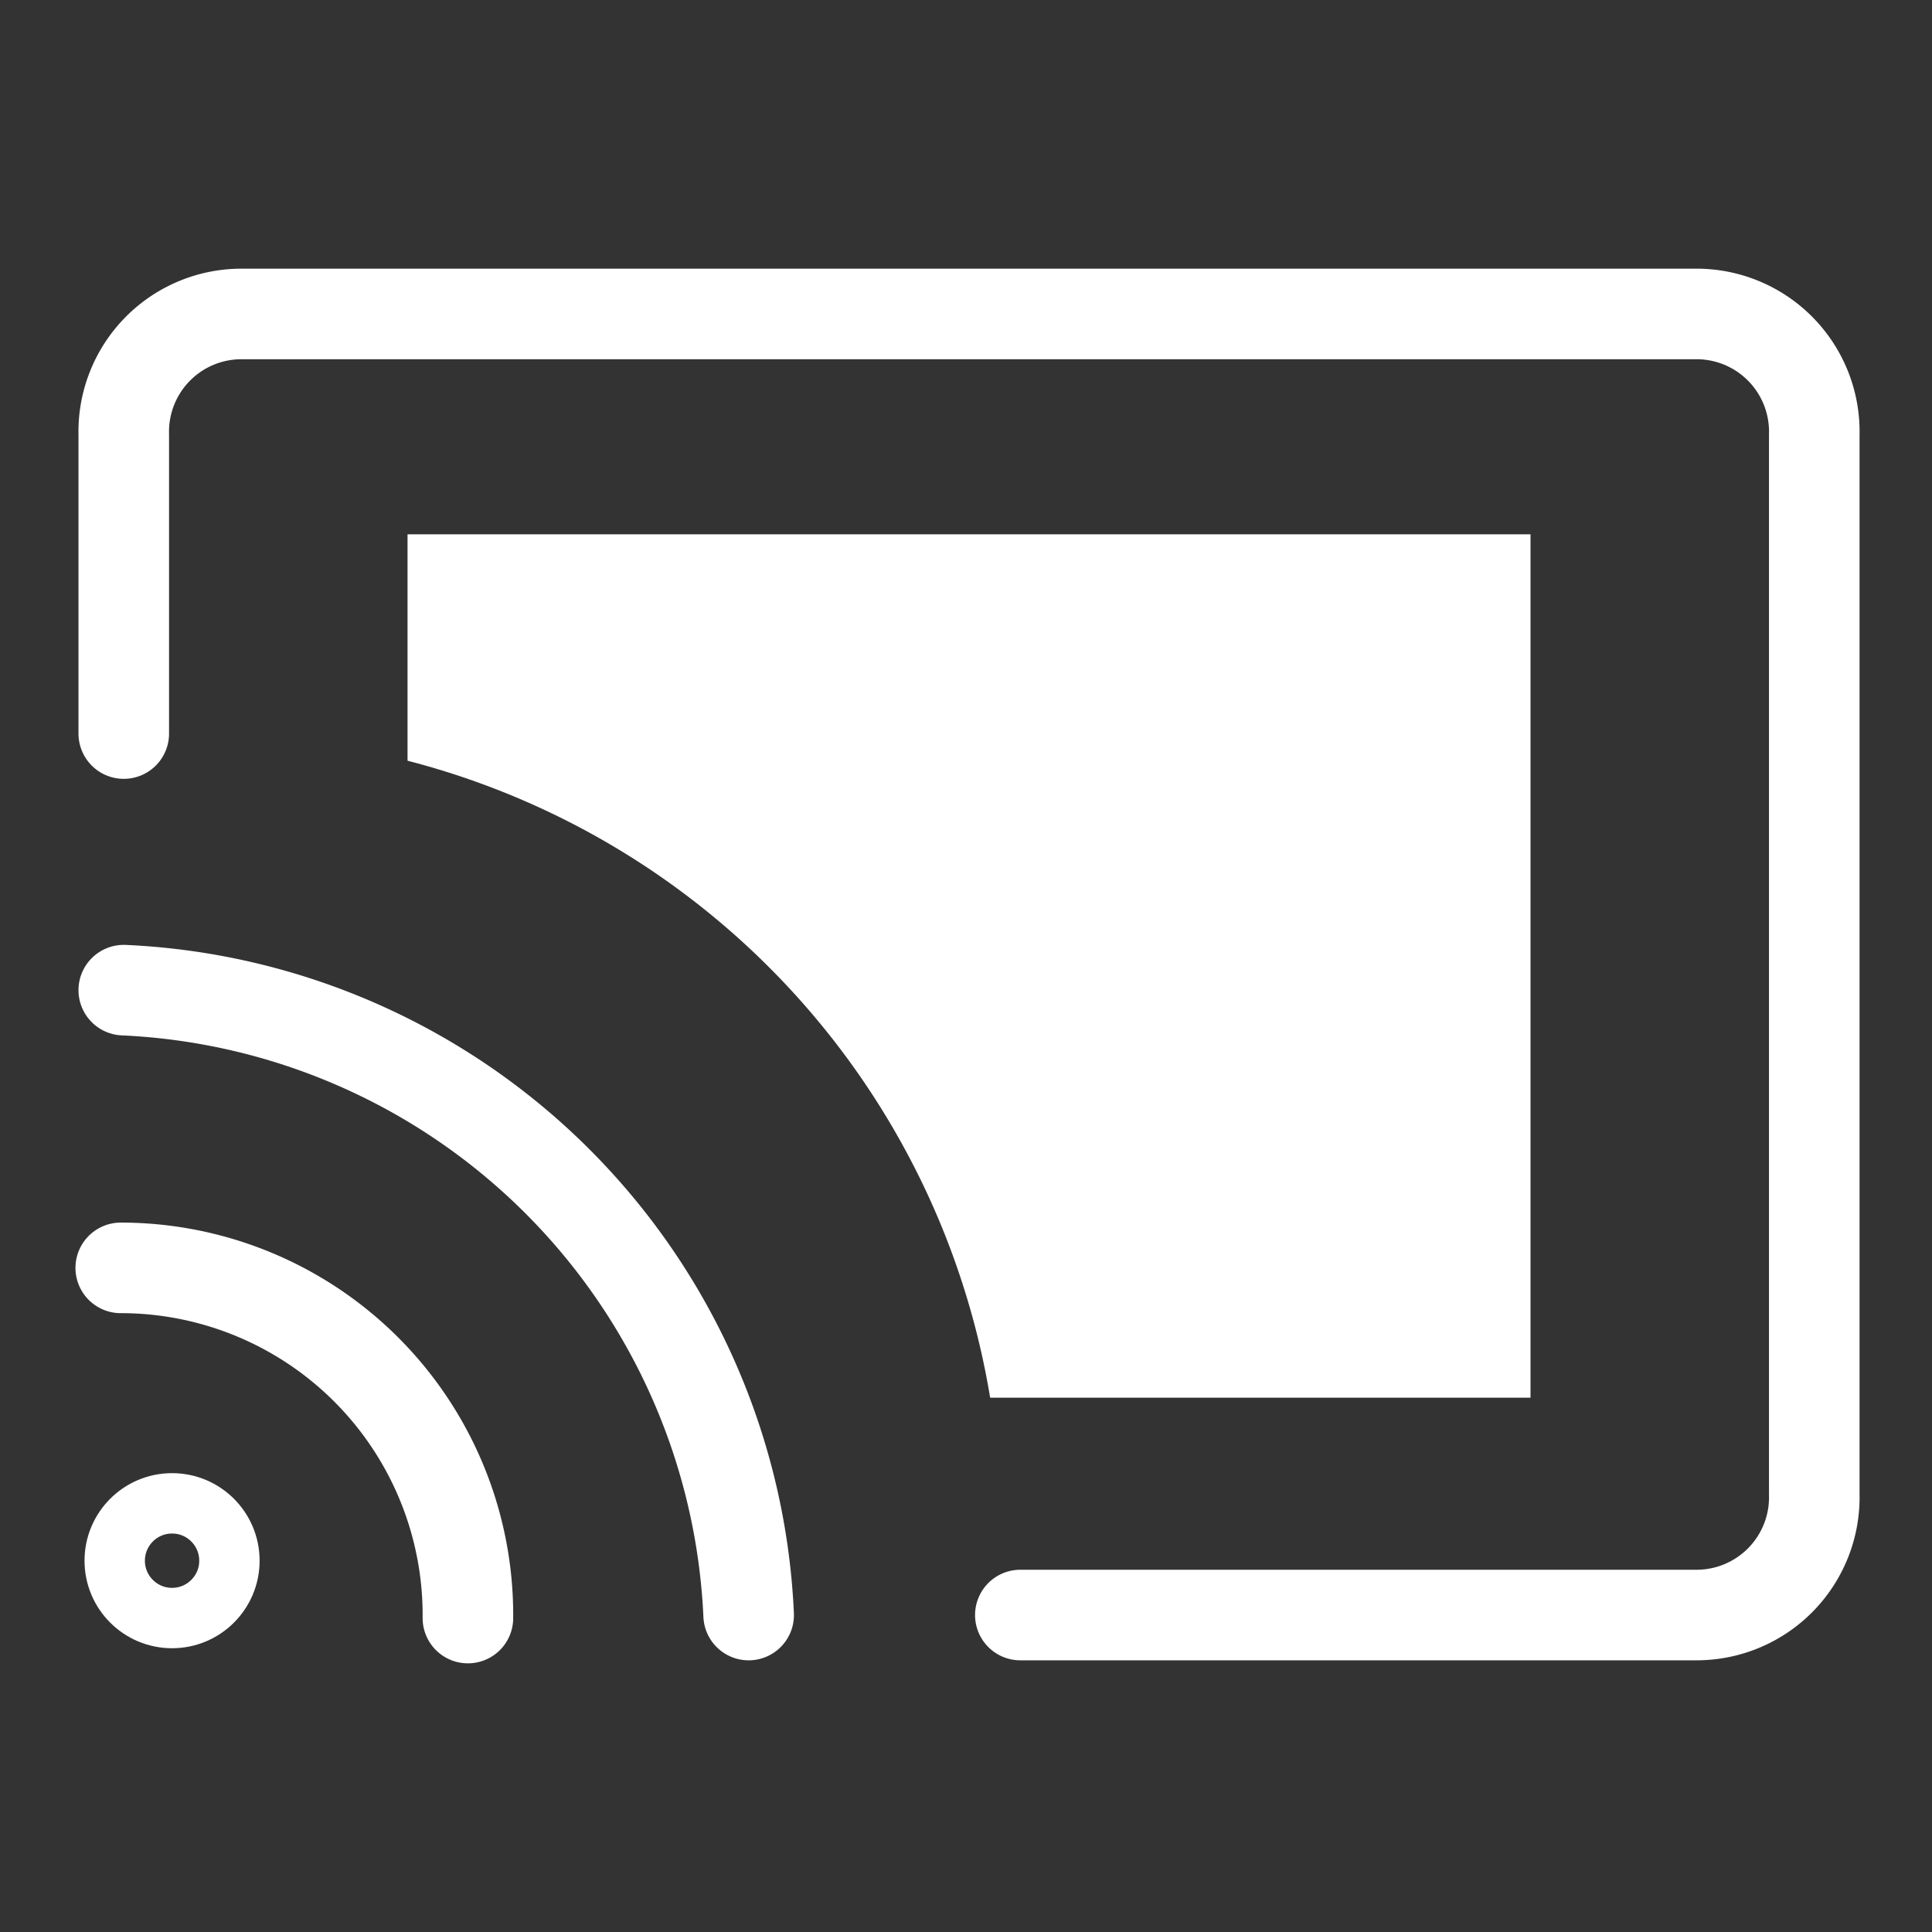
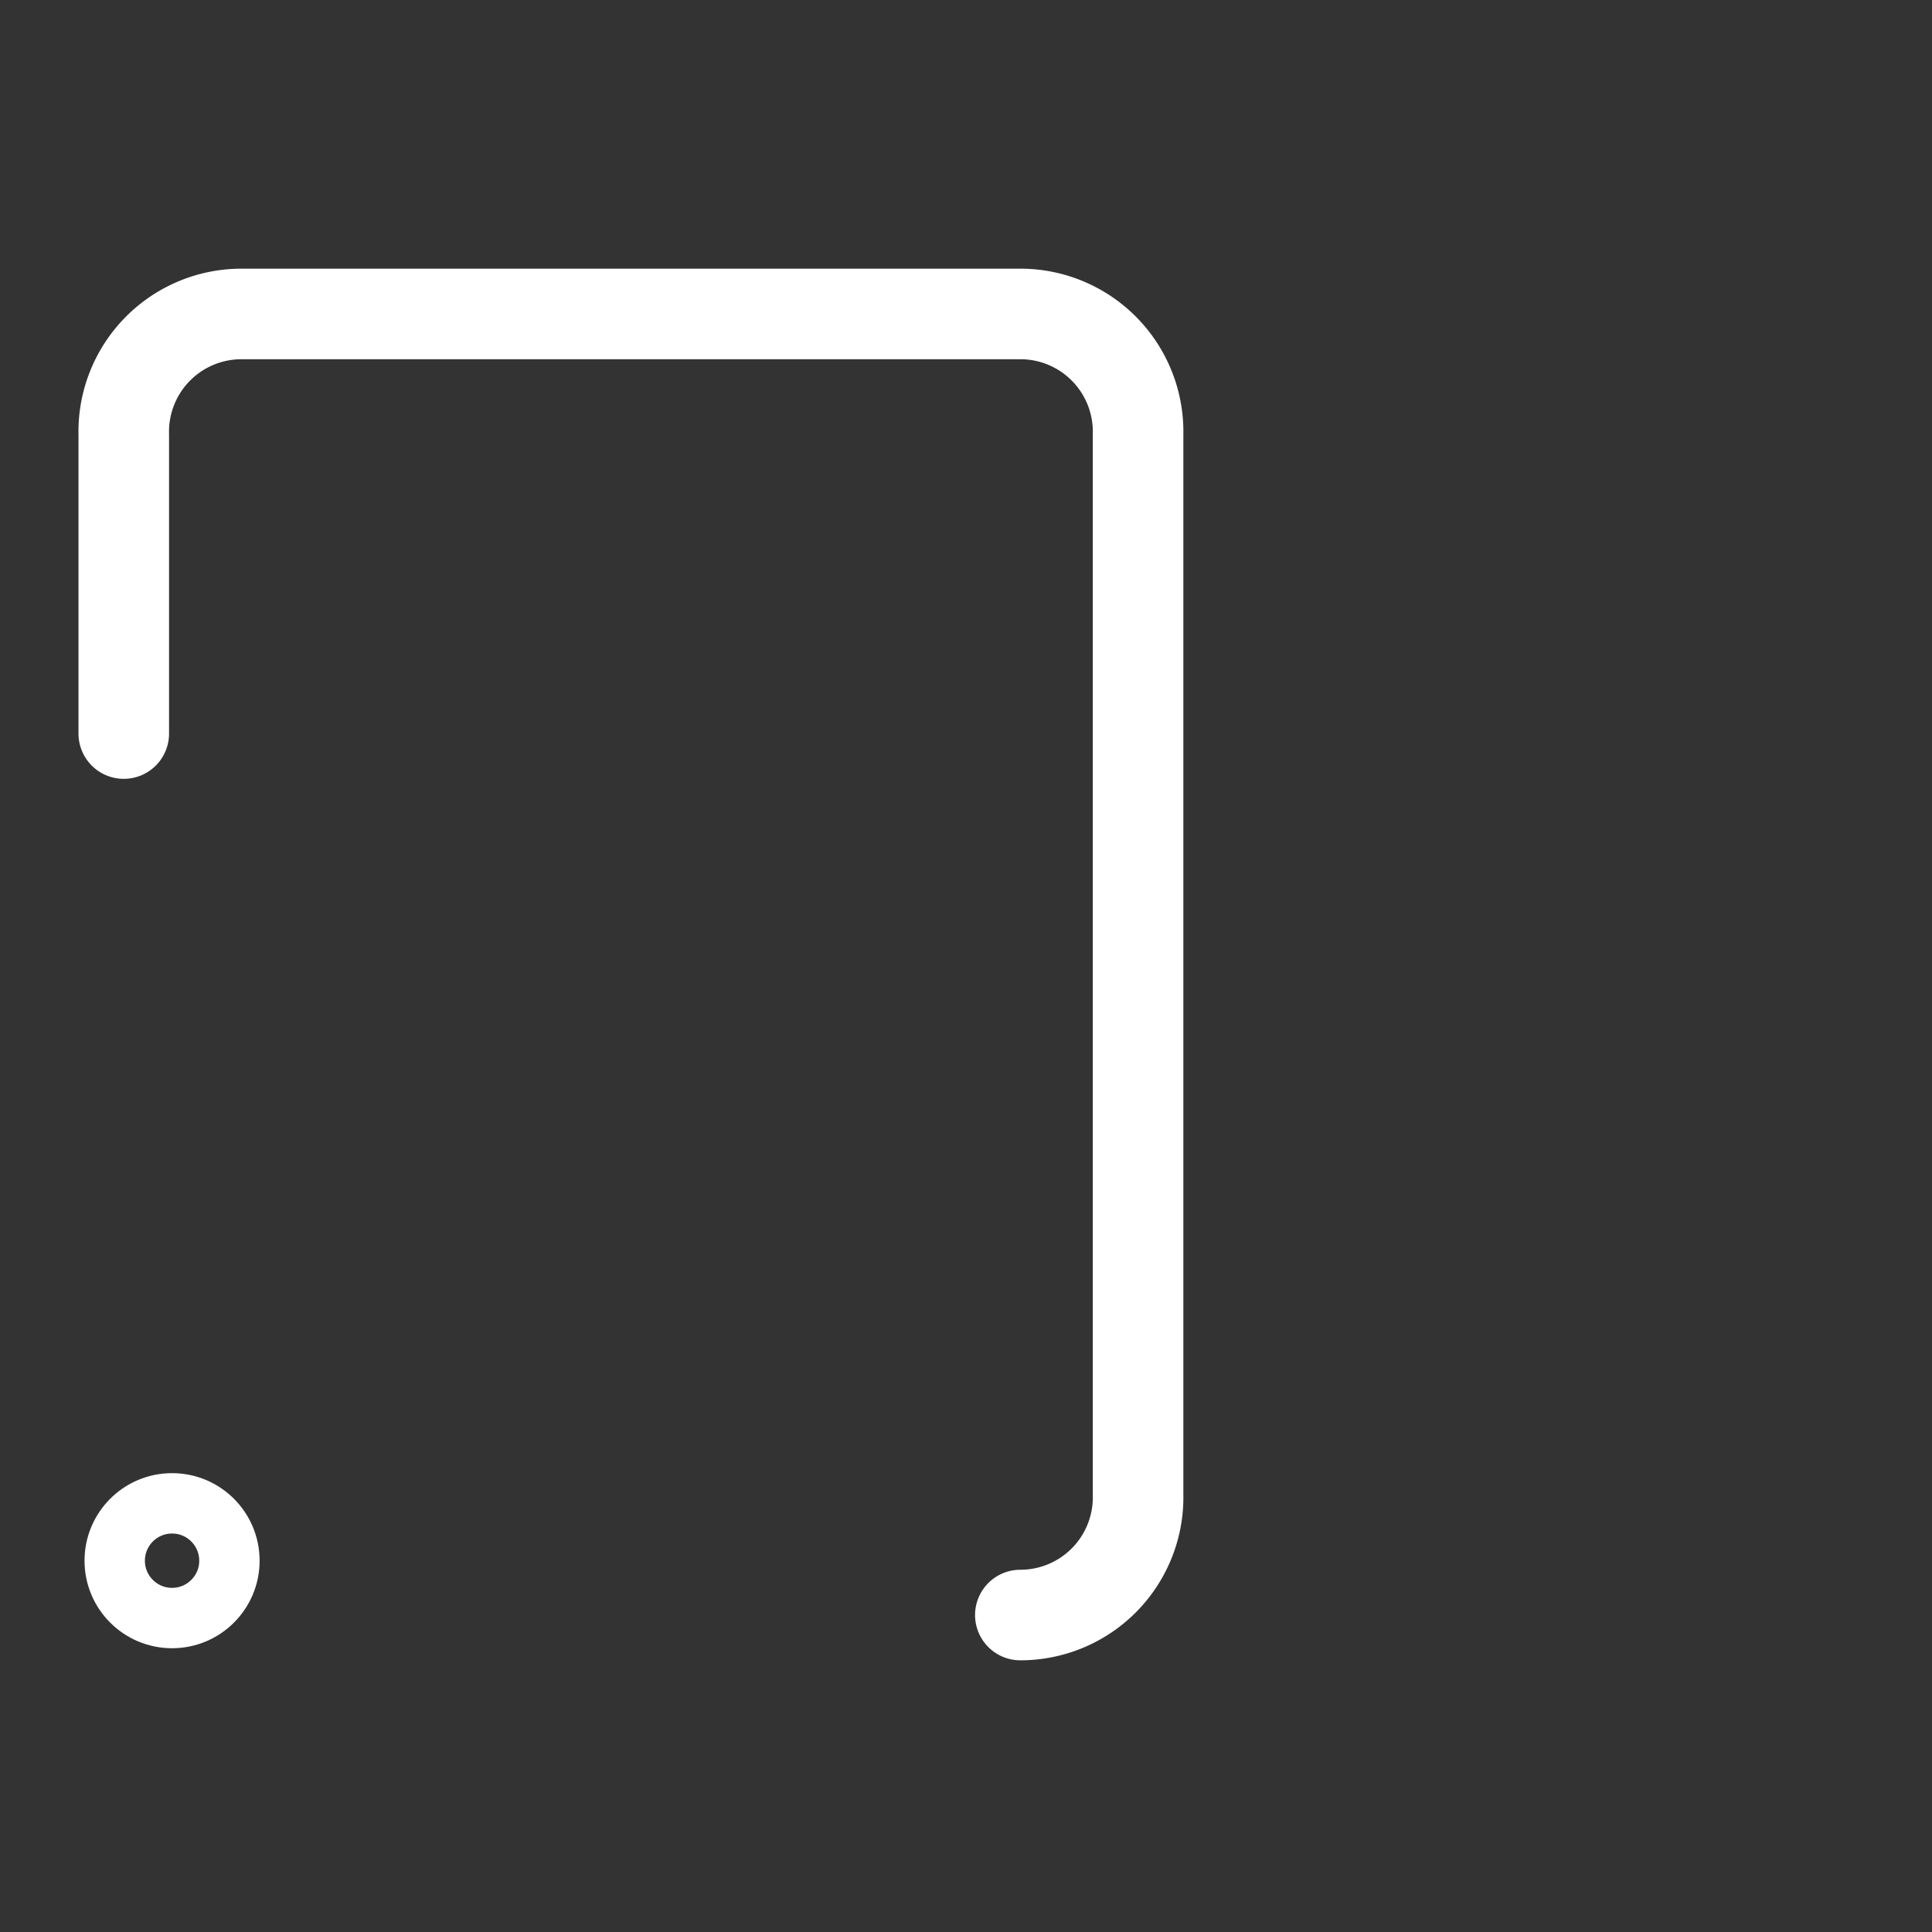
<svg xmlns="http://www.w3.org/2000/svg" id="white" viewBox="0 0 64 64">
  <rect x="0" y="0" width="64" height="64" fill="#333333" stroke="none" />
  <defs>
    <style>.cls-1,.cls-2,.cls-4{fill:none;stroke:#fff;stroke-linecap:round;}.cls-1,.cls-2{stroke-linejoin:round;}.cls-1,.cls-4{stroke-width:3px;}.cls-2{stroke-width:2px;}.cls-3{fill:#fff;}.cls-4{stroke-miterlimit:10;}</style>
  </defs>
-   <path class="cls-1" d="M4,42A11.5,11.5,0,0,1,15.5,53.6" />
  <circle class="cls-2" cx="5.7" cy="51.7" r="1.9" />
-   <path class="cls-3" d="M13.5,17.7v7.5A26.2,26.2,0,0,1,32.8,46.3H50.7V17.7Z" />
-   <path class="cls-1" d="M33.8,53.5H56.2a3.9,3.9,0,0,0,3.9-4V14.4a3.9,3.9,0,0,0-3.9-4H8a3.9,3.9,0,0,0-3.9,4v9.9" />
-   <path class="cls-4" d="M24.8,53.5A21.7,21.7,0,0,0,4.1,32.8" />
+   <path class="cls-1" d="M33.8,53.5a3.9,3.9,0,0,0,3.9-4V14.4a3.9,3.9,0,0,0-3.9-4H8a3.9,3.9,0,0,0-3.9,4v9.9" />
</svg>